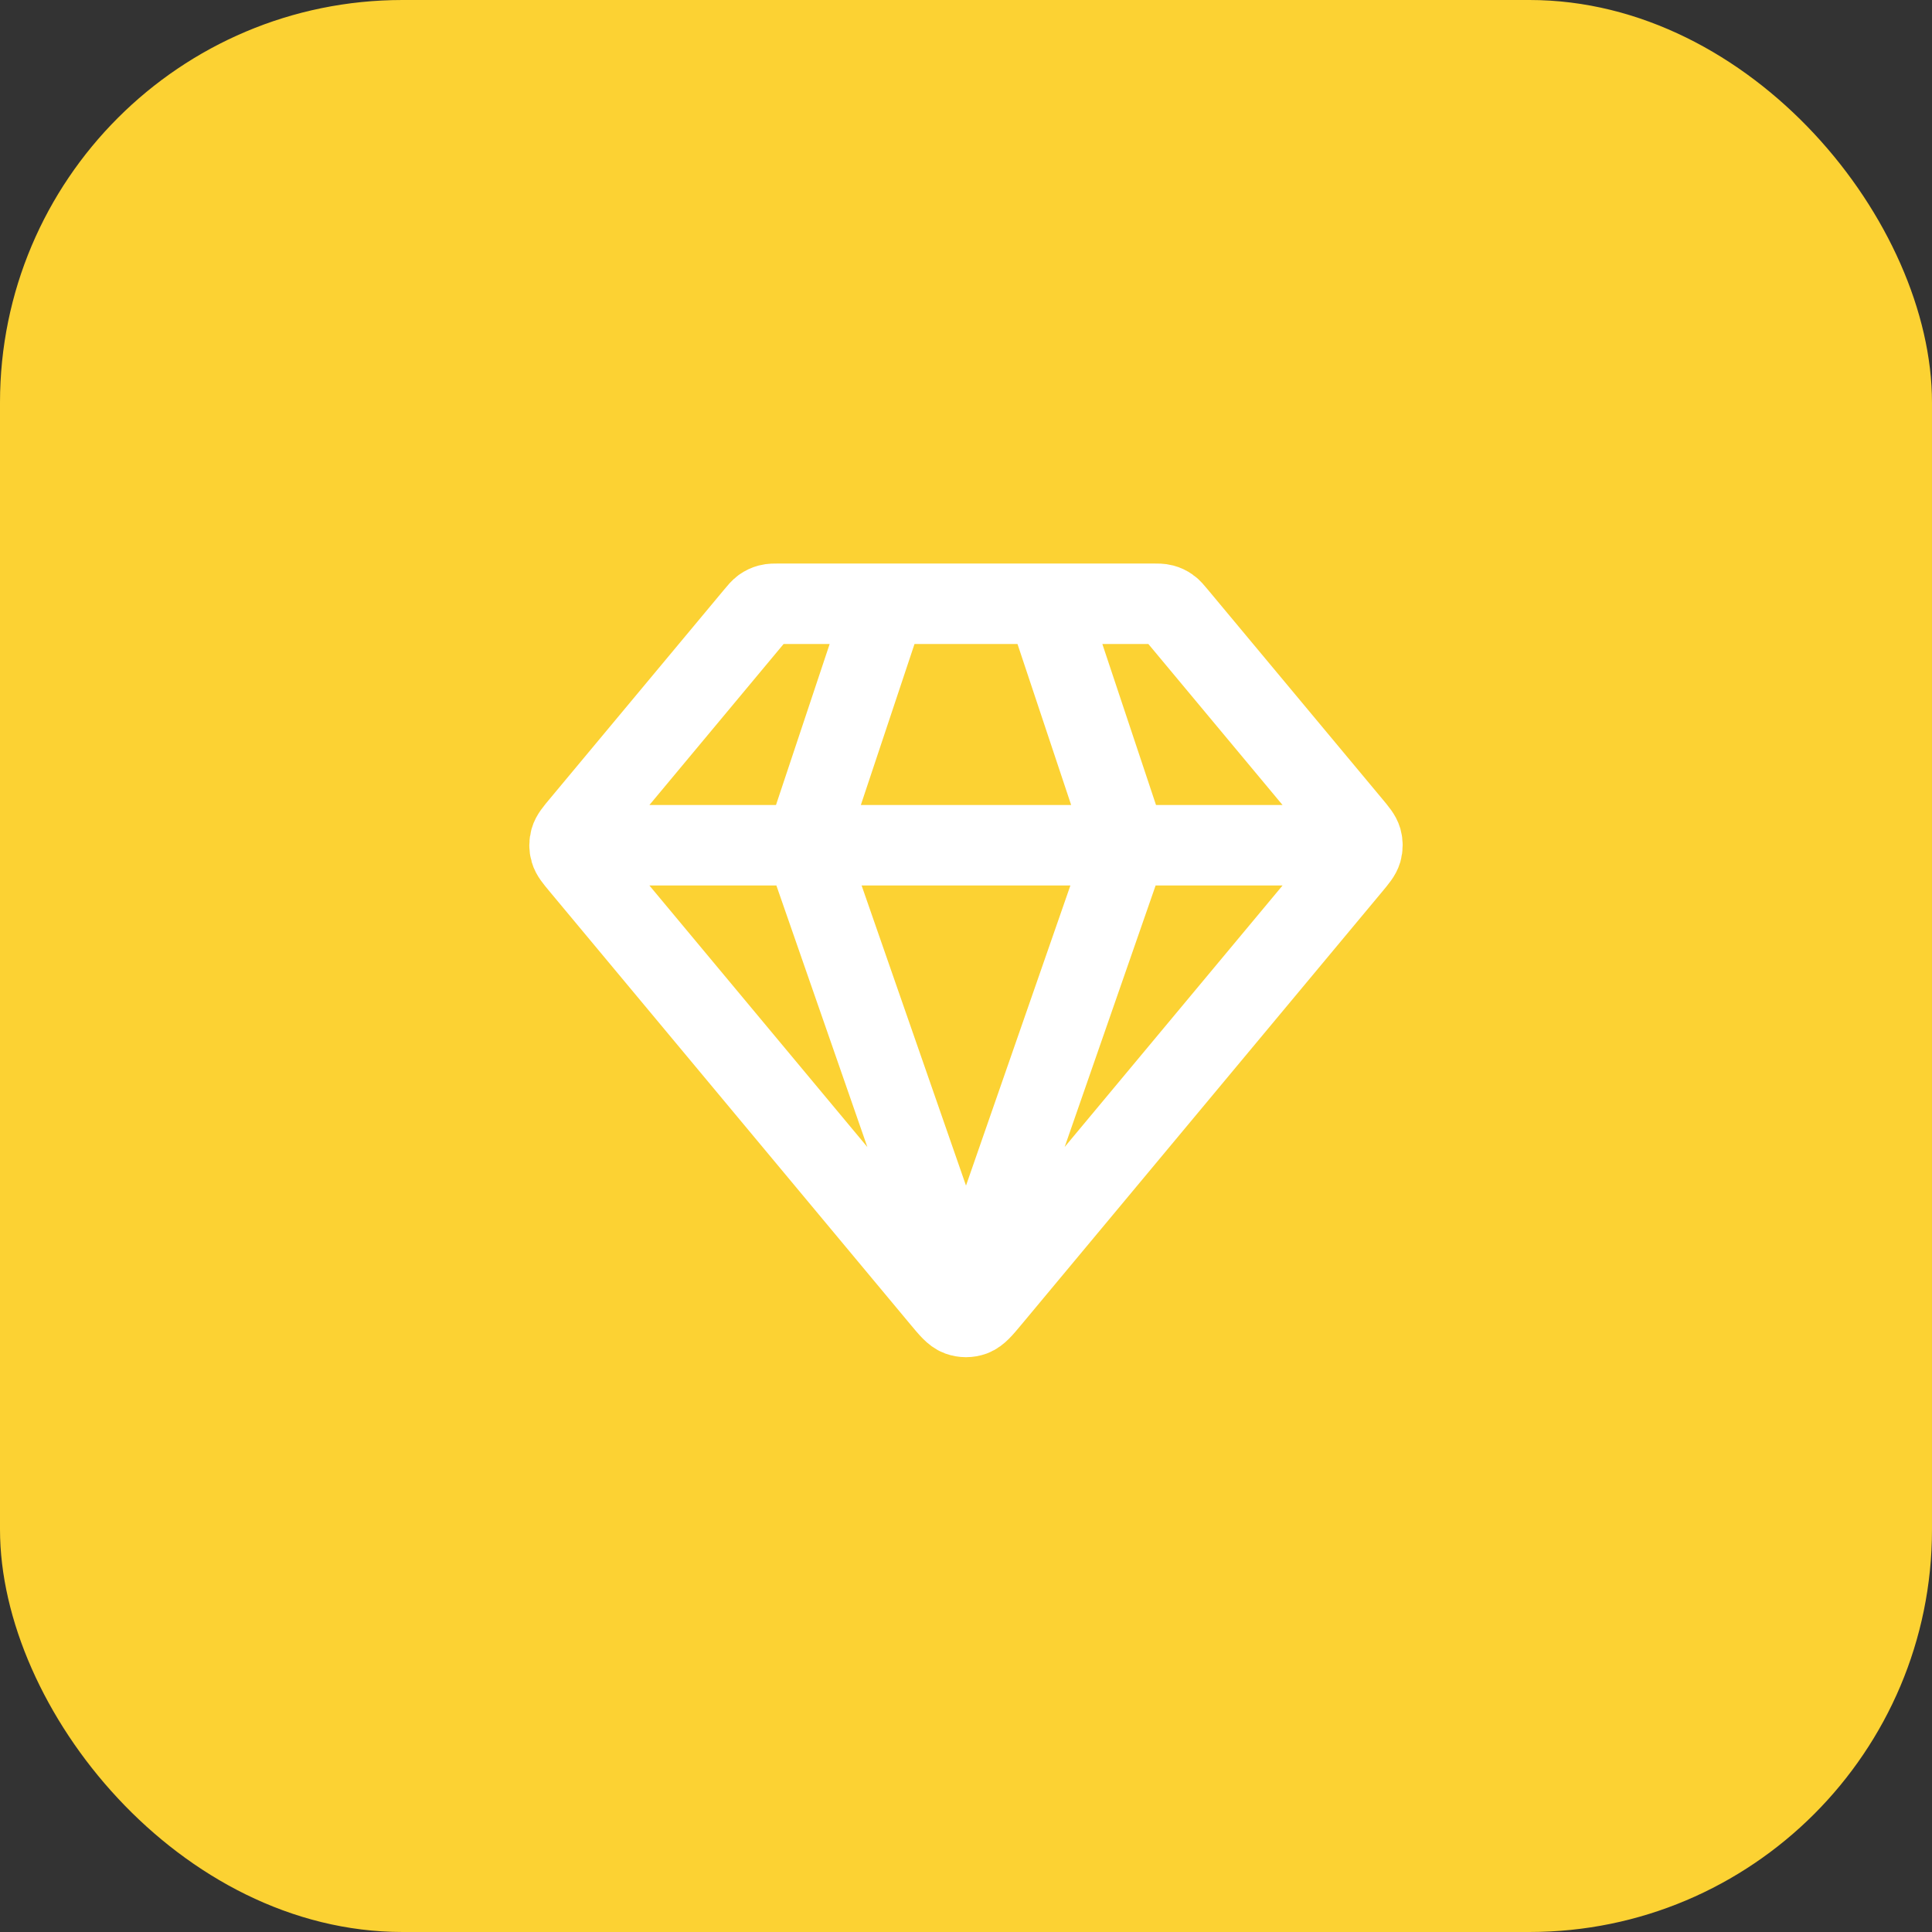
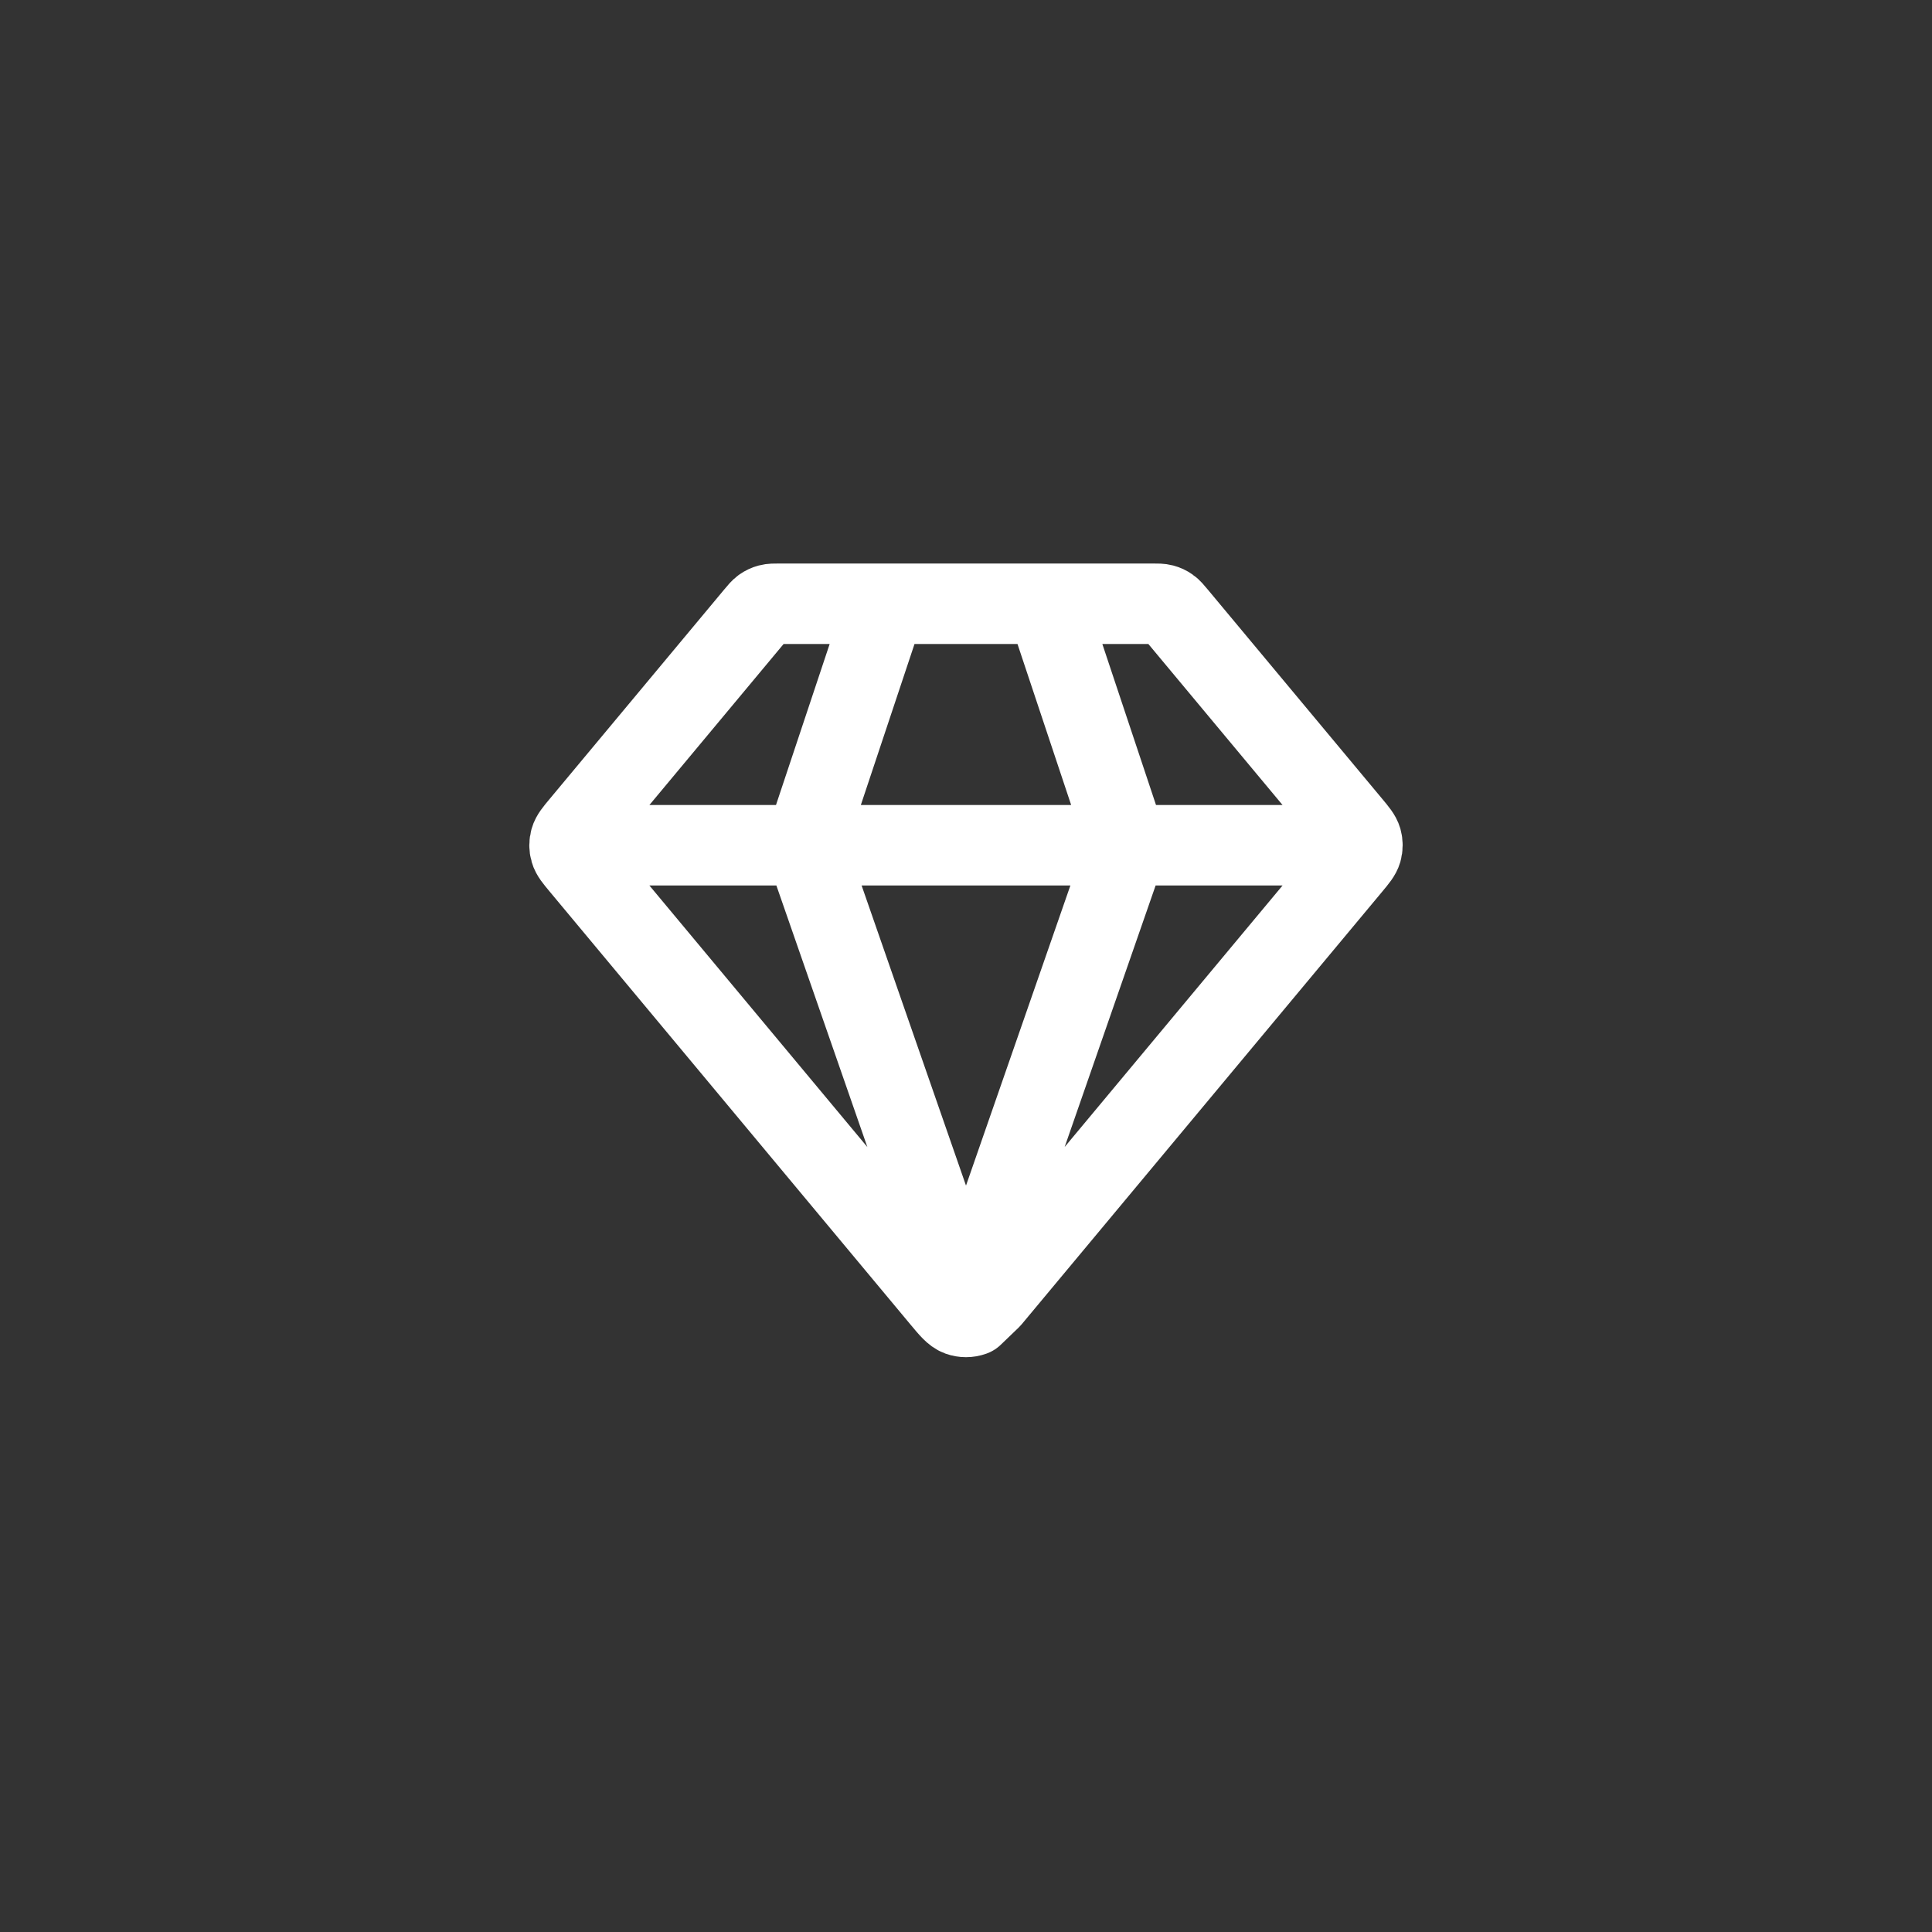
<svg xmlns="http://www.w3.org/2000/svg" width="48" height="48" viewBox="0 0 48 48" fill="none">
  <rect x="0" y="0" width="48" height="48" fill="#333333" stroke="none" />
-   <rect width="48" height="48" rx="10" fill="#FCD233" />
-   <path d="M14.499 21H33.499M22 15L20 21L24 32.5L28 21L26 15M24.614 32.263L33.573 21.512C33.725 21.33 33.8 21.239 33.83 21.137C33.855 21.047 33.855 20.953 33.83 20.863C33.8 20.761 33.725 20.67 33.573 20.488L29.239 15.288C29.151 15.182 29.107 15.129 29.053 15.091C29.005 15.057 28.952 15.032 28.895 15.017C28.831 15 28.763 15 28.625 15H19.374C19.236 15 19.168 15 19.104 15.017C19.047 15.032 18.994 15.057 18.946 15.091C18.892 15.129 18.848 15.182 18.76 15.288L14.426 20.488C14.274 20.67 14.199 20.761 14.17 20.863C14.144 20.953 14.144 21.047 14.17 21.137C14.199 21.239 14.274 21.33 14.426 21.512L23.385 32.263C23.596 32.516 23.701 32.642 23.828 32.689C23.939 32.729 24.06 32.729 24.171 32.689C24.297 32.642 24.403 32.516 24.614 32.263Z" stroke="white" stroke-width="2" stroke-linecap="round" stroke-linejoin="round" />
+   <path d="M14.499 21H33.499M22 15L20 21L24 32.5L28 21L26 15M24.614 32.263L33.573 21.512C33.725 21.33 33.8 21.239 33.83 21.137C33.855 21.047 33.855 20.953 33.83 20.863C33.8 20.761 33.725 20.67 33.573 20.488L29.239 15.288C29.151 15.182 29.107 15.129 29.053 15.091C29.005 15.057 28.952 15.032 28.895 15.017C28.831 15 28.763 15 28.625 15H19.374C19.236 15 19.168 15 19.104 15.017C19.047 15.032 18.994 15.057 18.946 15.091C18.892 15.129 18.848 15.182 18.76 15.288L14.426 20.488C14.274 20.67 14.199 20.761 14.17 20.863C14.144 20.953 14.144 21.047 14.17 21.137C14.199 21.239 14.274 21.33 14.426 21.512L23.385 32.263C23.596 32.516 23.701 32.642 23.828 32.689C23.939 32.729 24.06 32.729 24.171 32.689Z" stroke="white" stroke-width="2" stroke-linecap="round" stroke-linejoin="round" />
</svg>